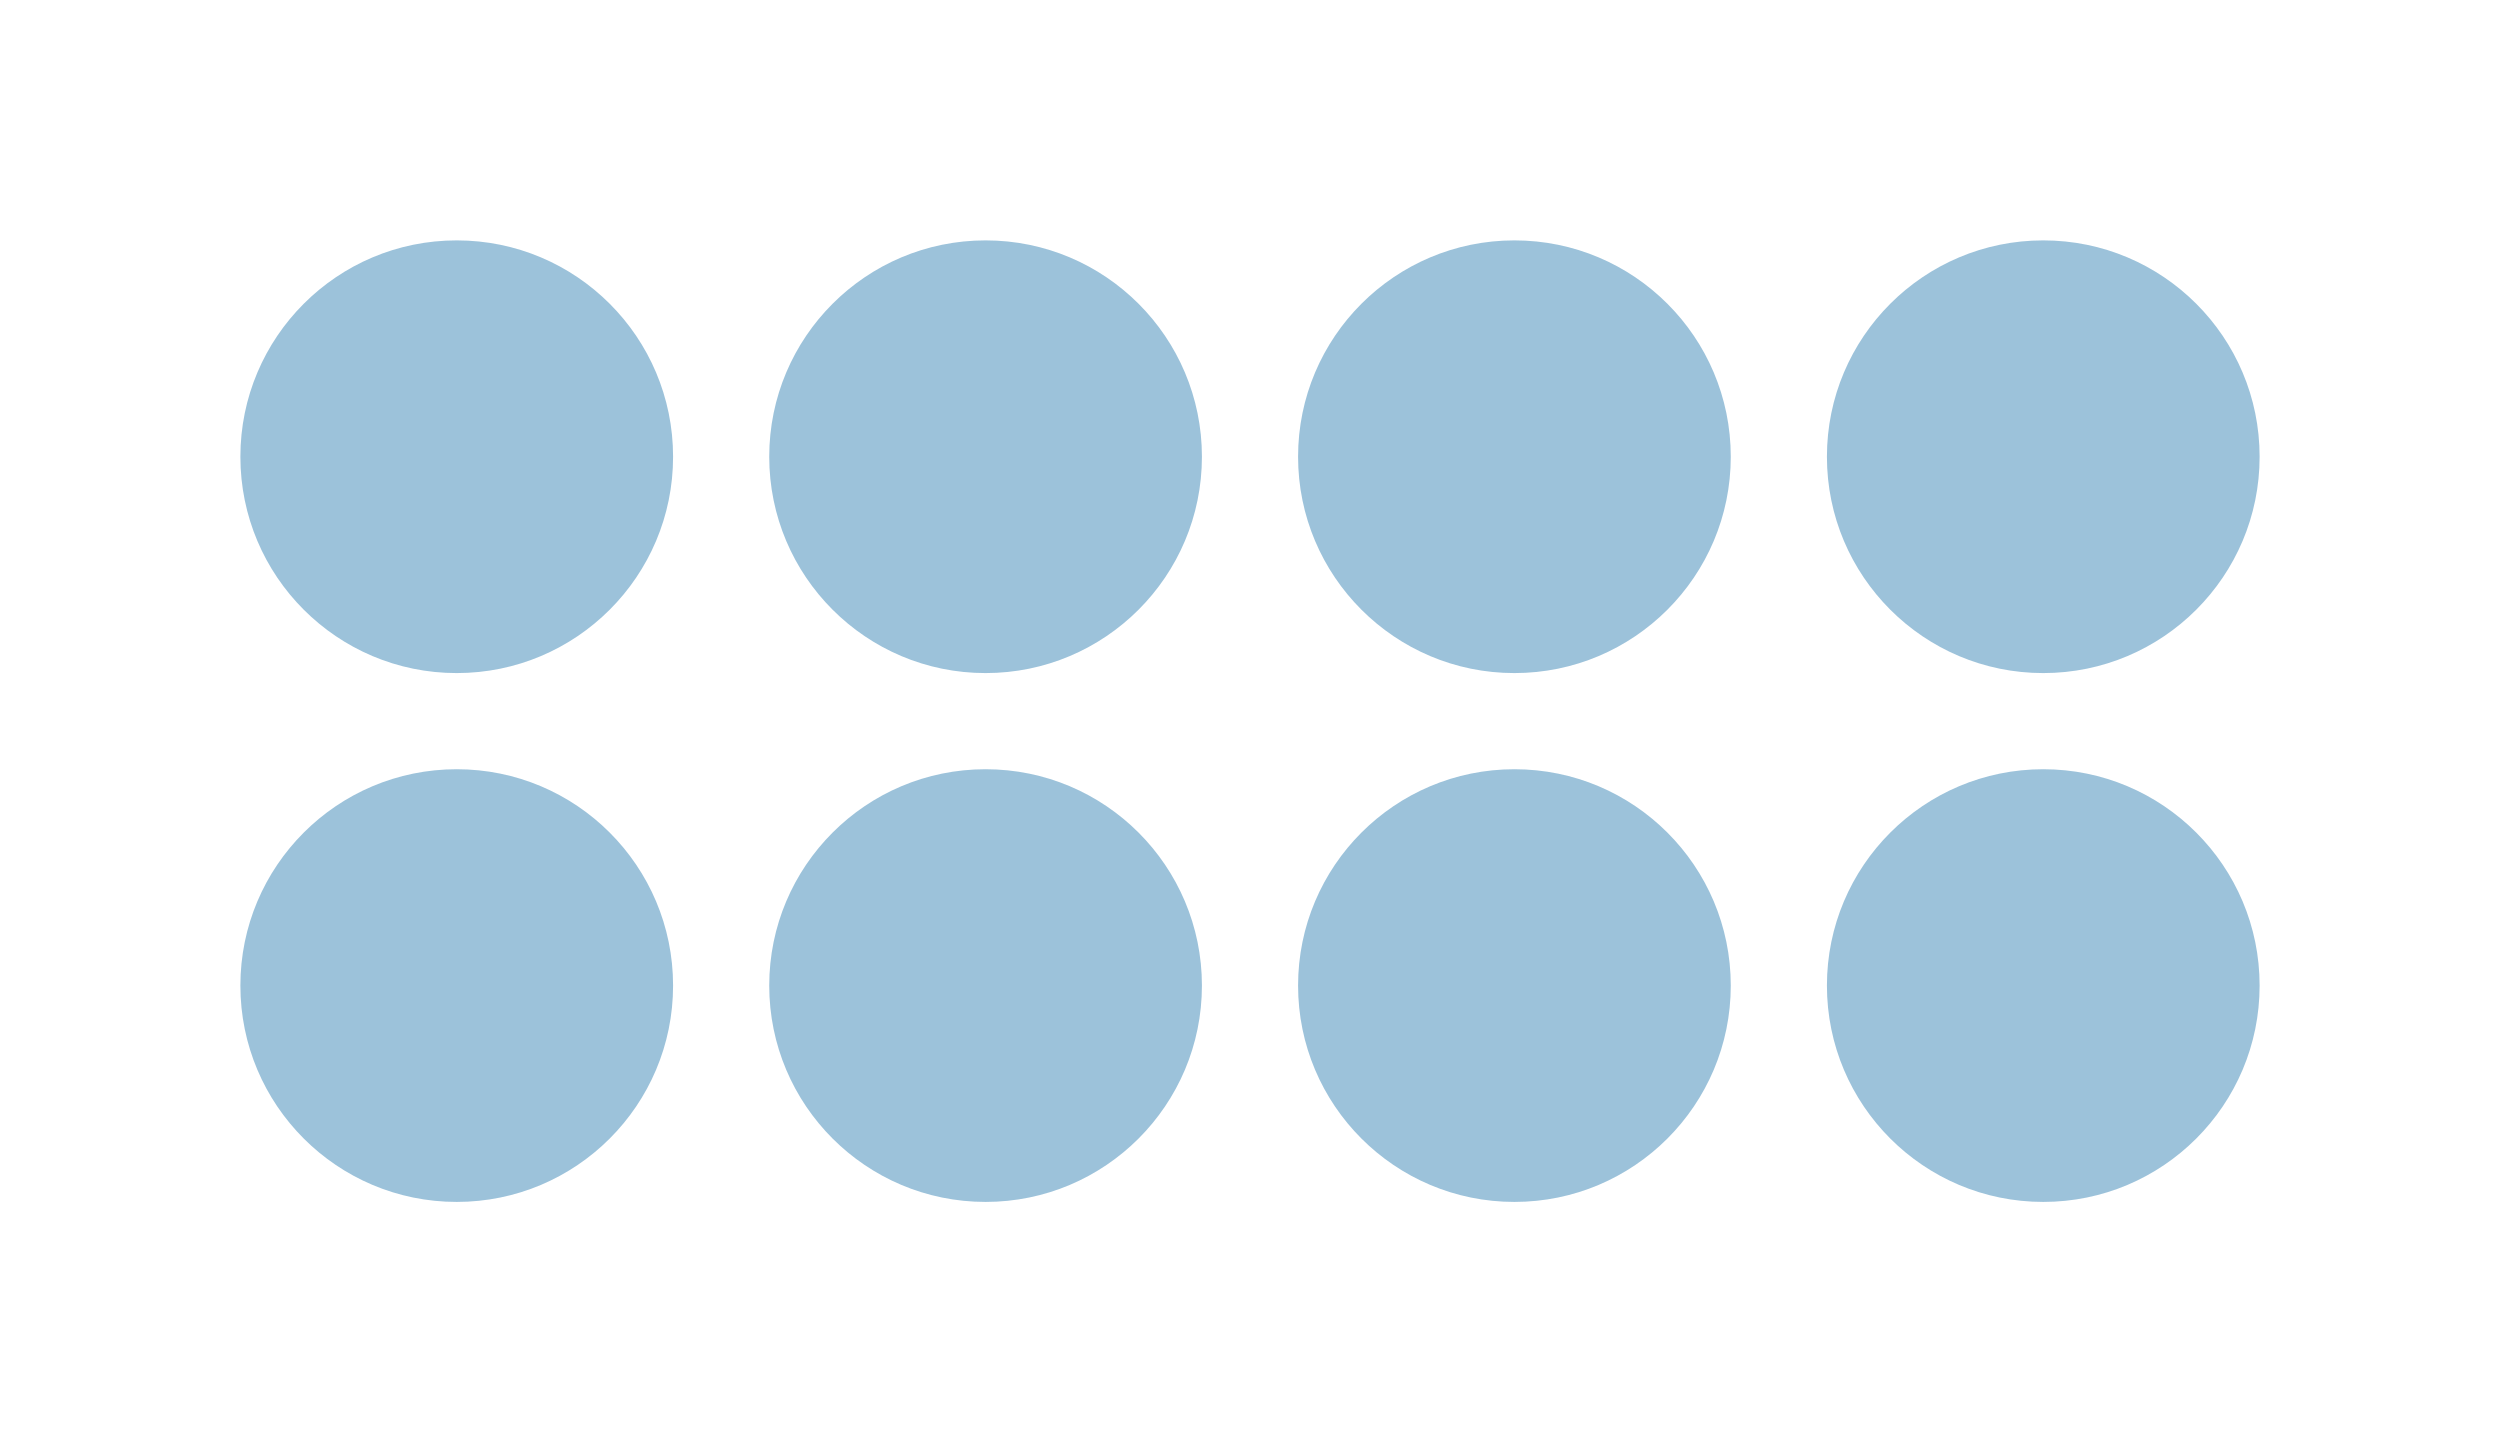
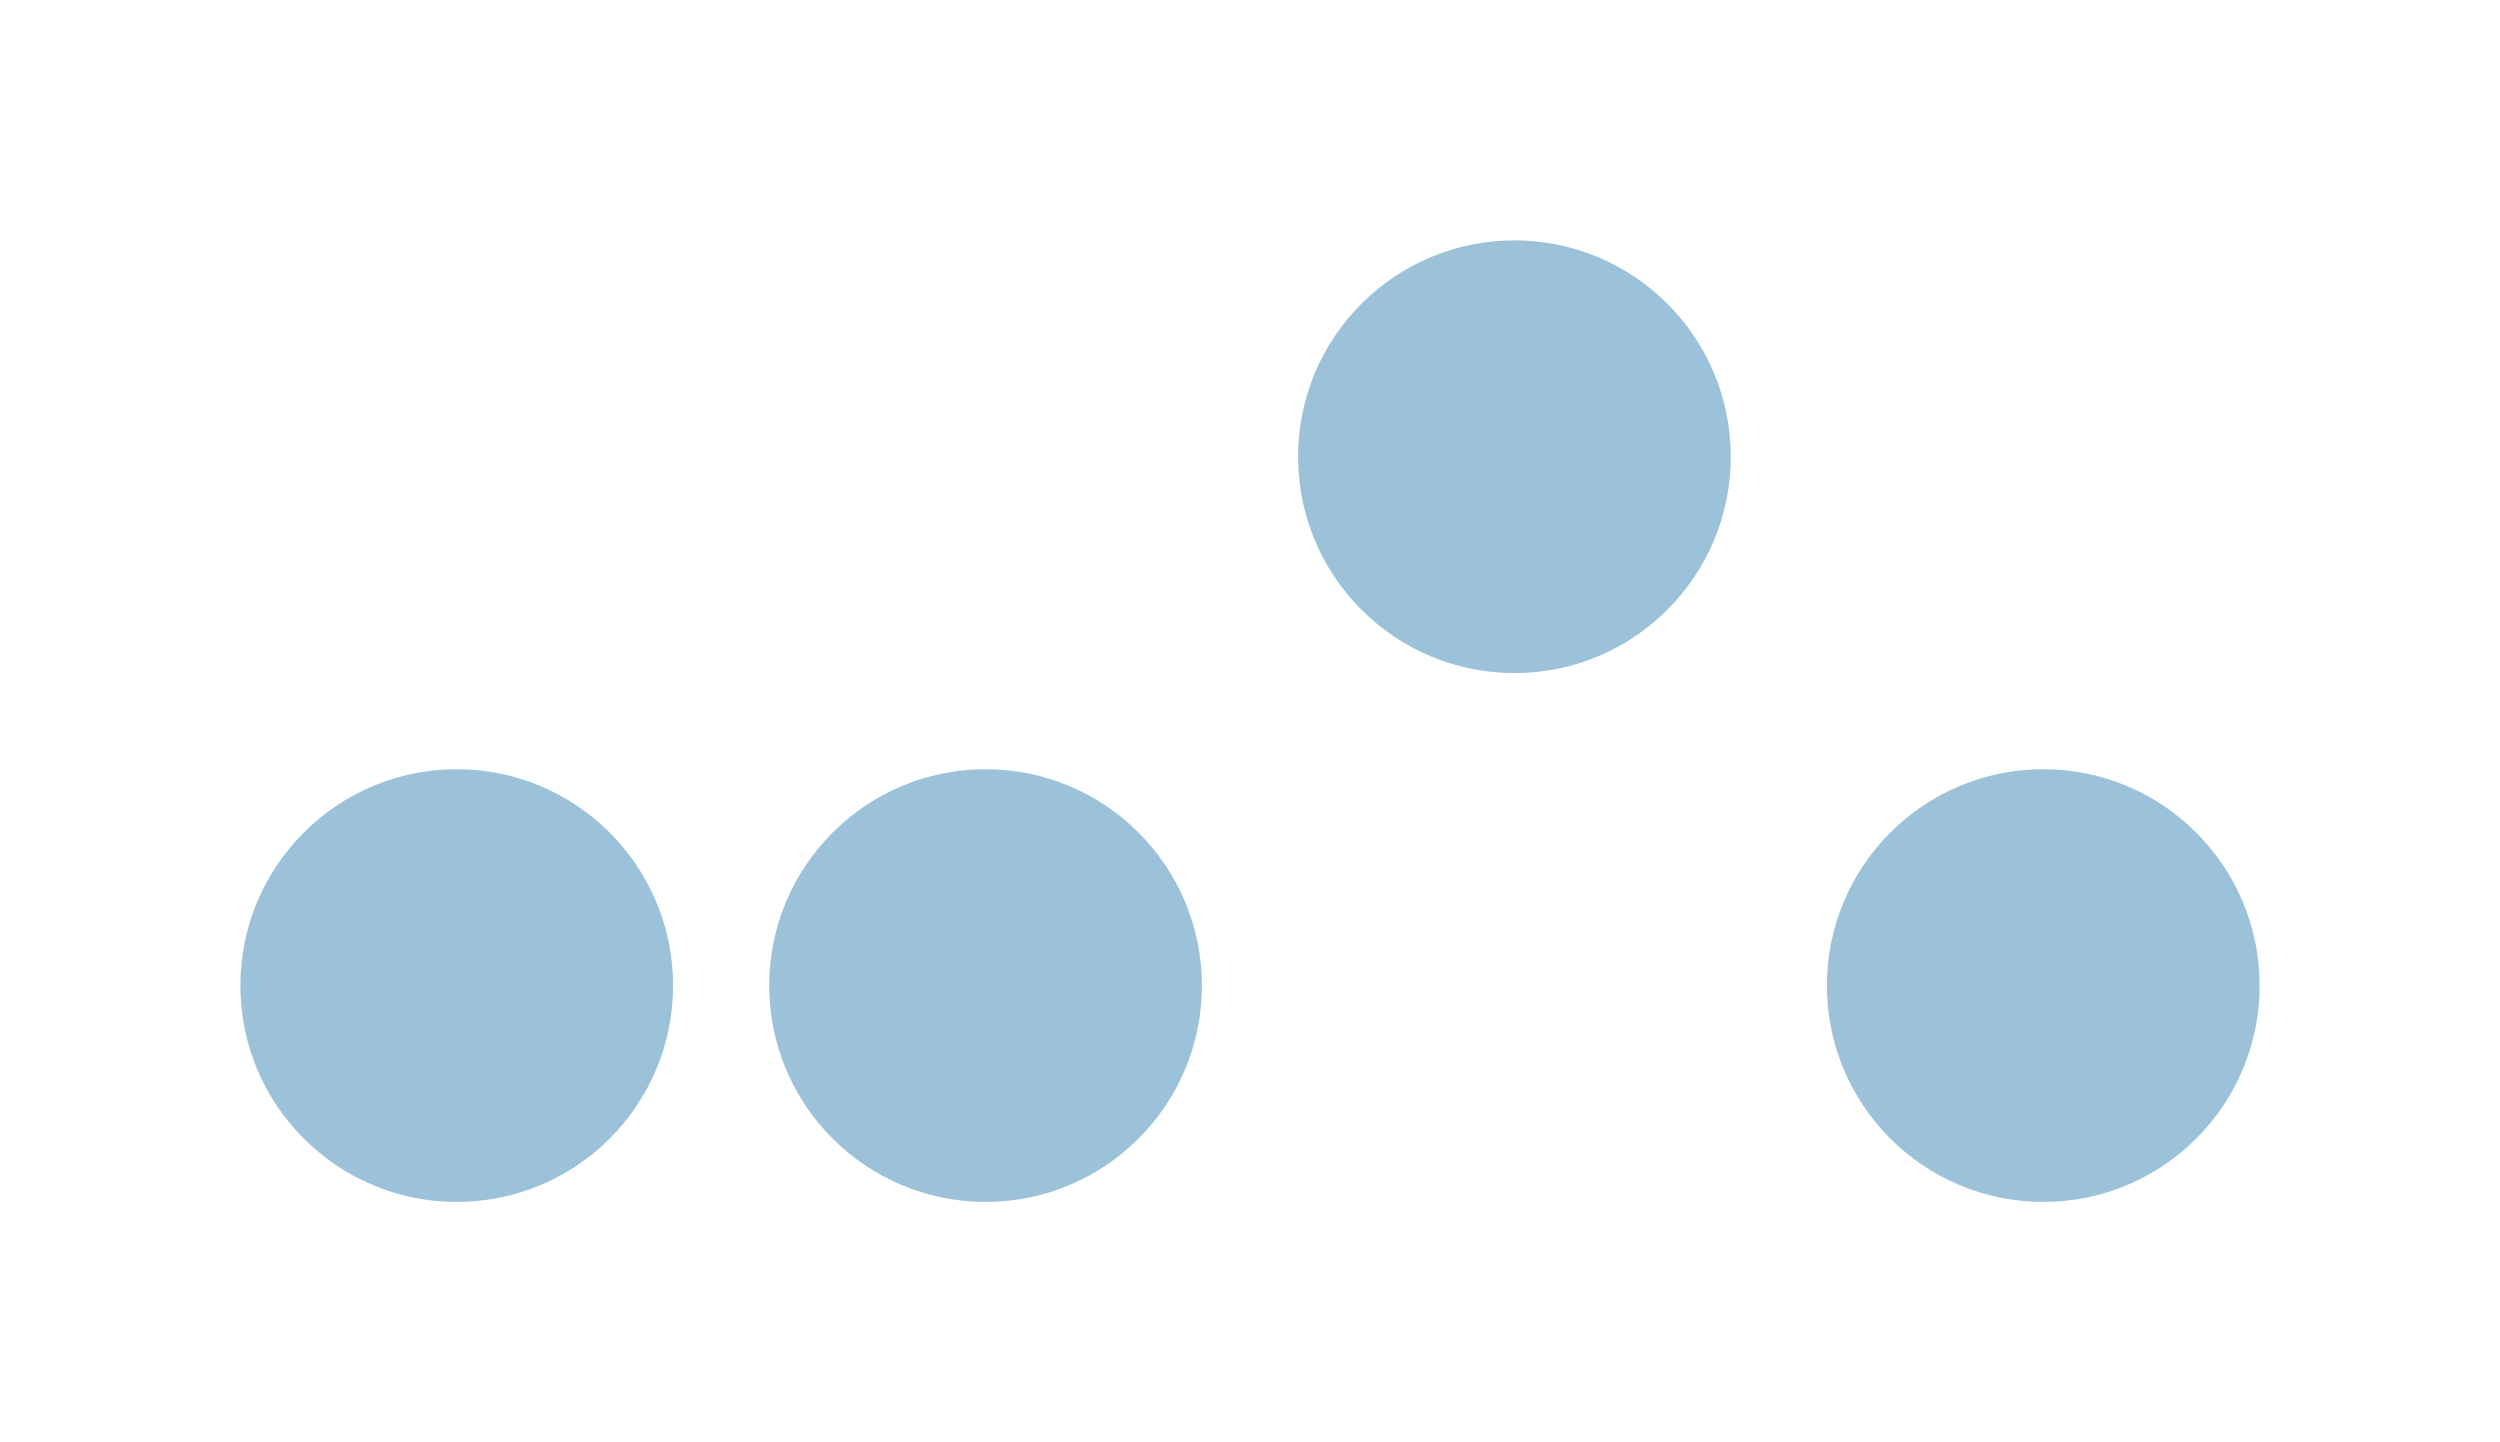
<svg xmlns="http://www.w3.org/2000/svg" width="52" height="30" viewBox="0 0 52 30" fill="none">
-   <circle cx="9.5" cy="9.5" r="4.5" fill="#9CC2DA" />
  <circle cx="9.5" cy="20.5" r="4.5" fill="#9CC2DA" />
  <circle cx="20.5" cy="20.5" r="4.5" fill="#9CC2DA" />
-   <circle cx="31.5" cy="20.5" r="4.5" fill="#9CC2DA" />
  <circle cx="42.5" cy="20.5" r="4.5" fill="#9CC2DA" />
-   <circle cx="20.5" cy="9.5" r="4.5" fill="#9CC2DA" />
  <circle cx="31.5" cy="9.5" r="4.5" fill="#9CC2DA" />
-   <circle cx="42.5" cy="9.5" r="4.5" fill="#9CC2DA" />
</svg>